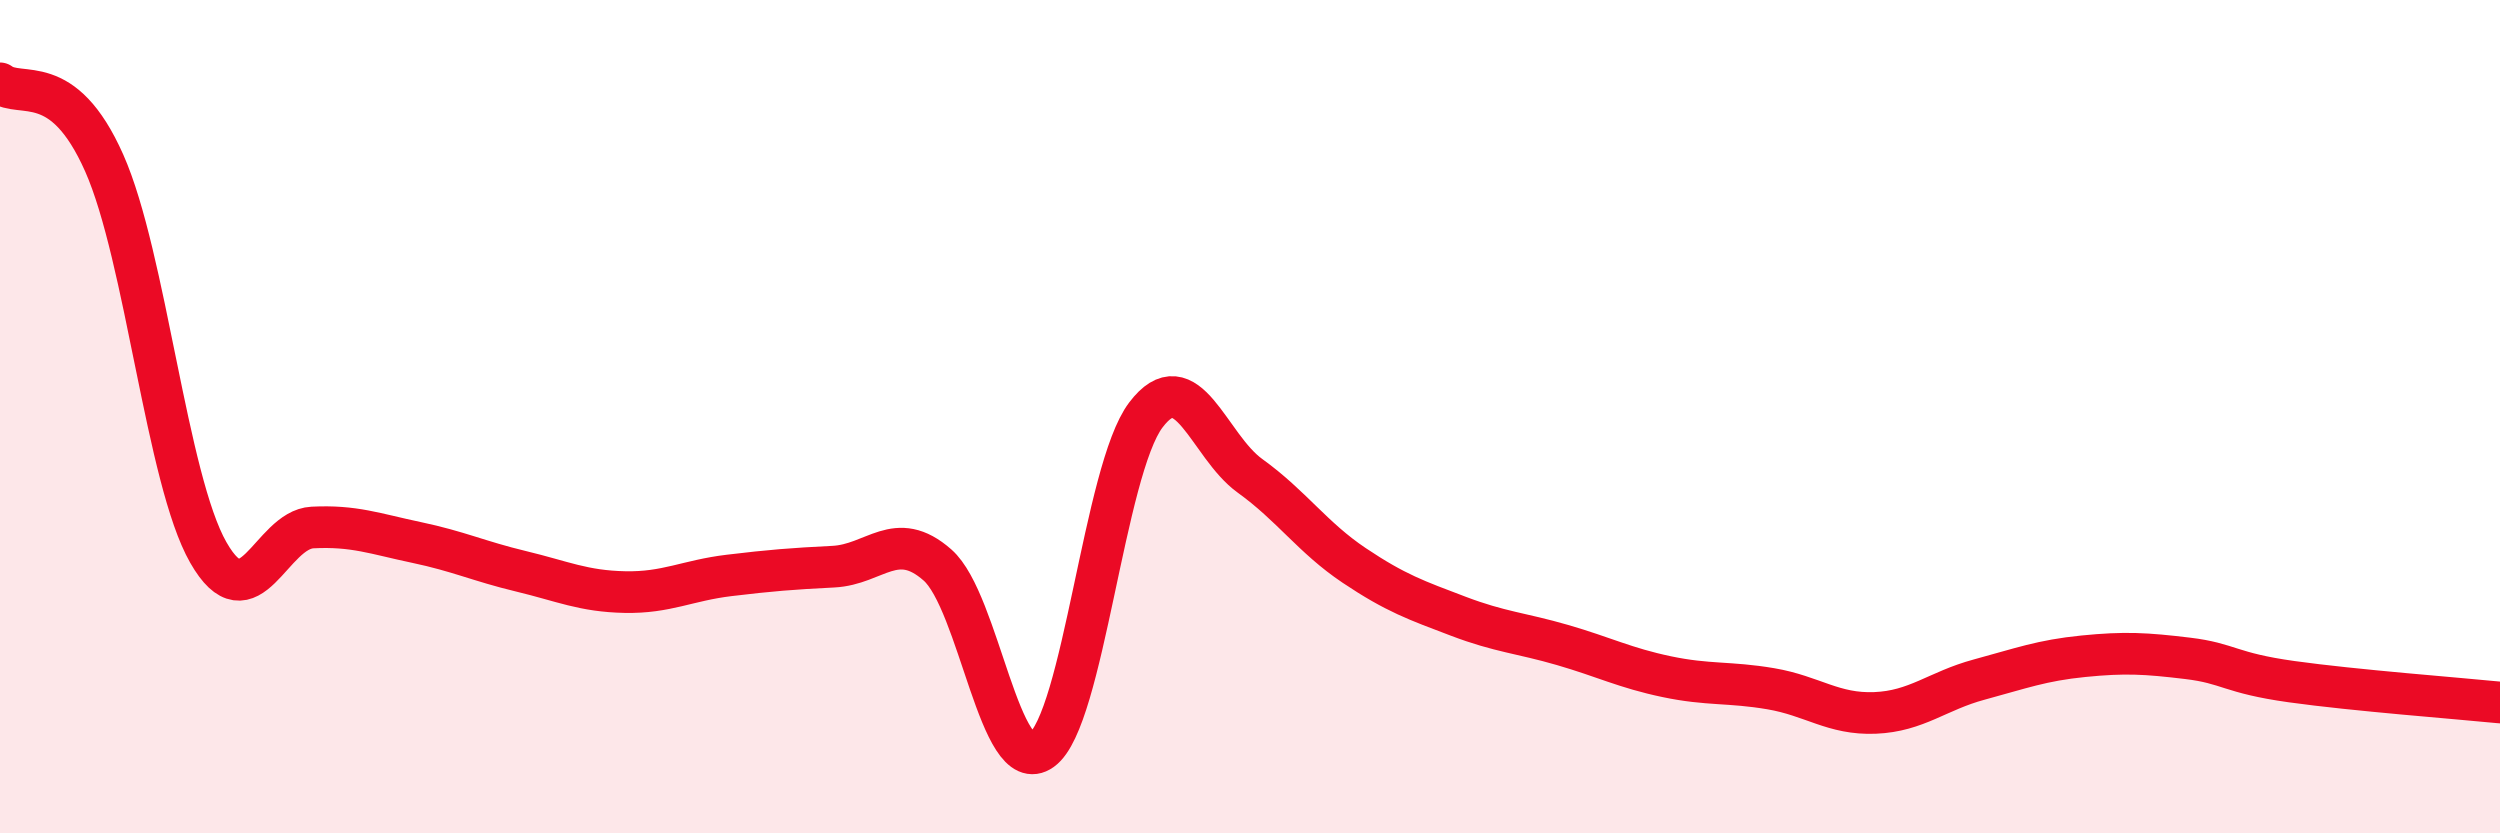
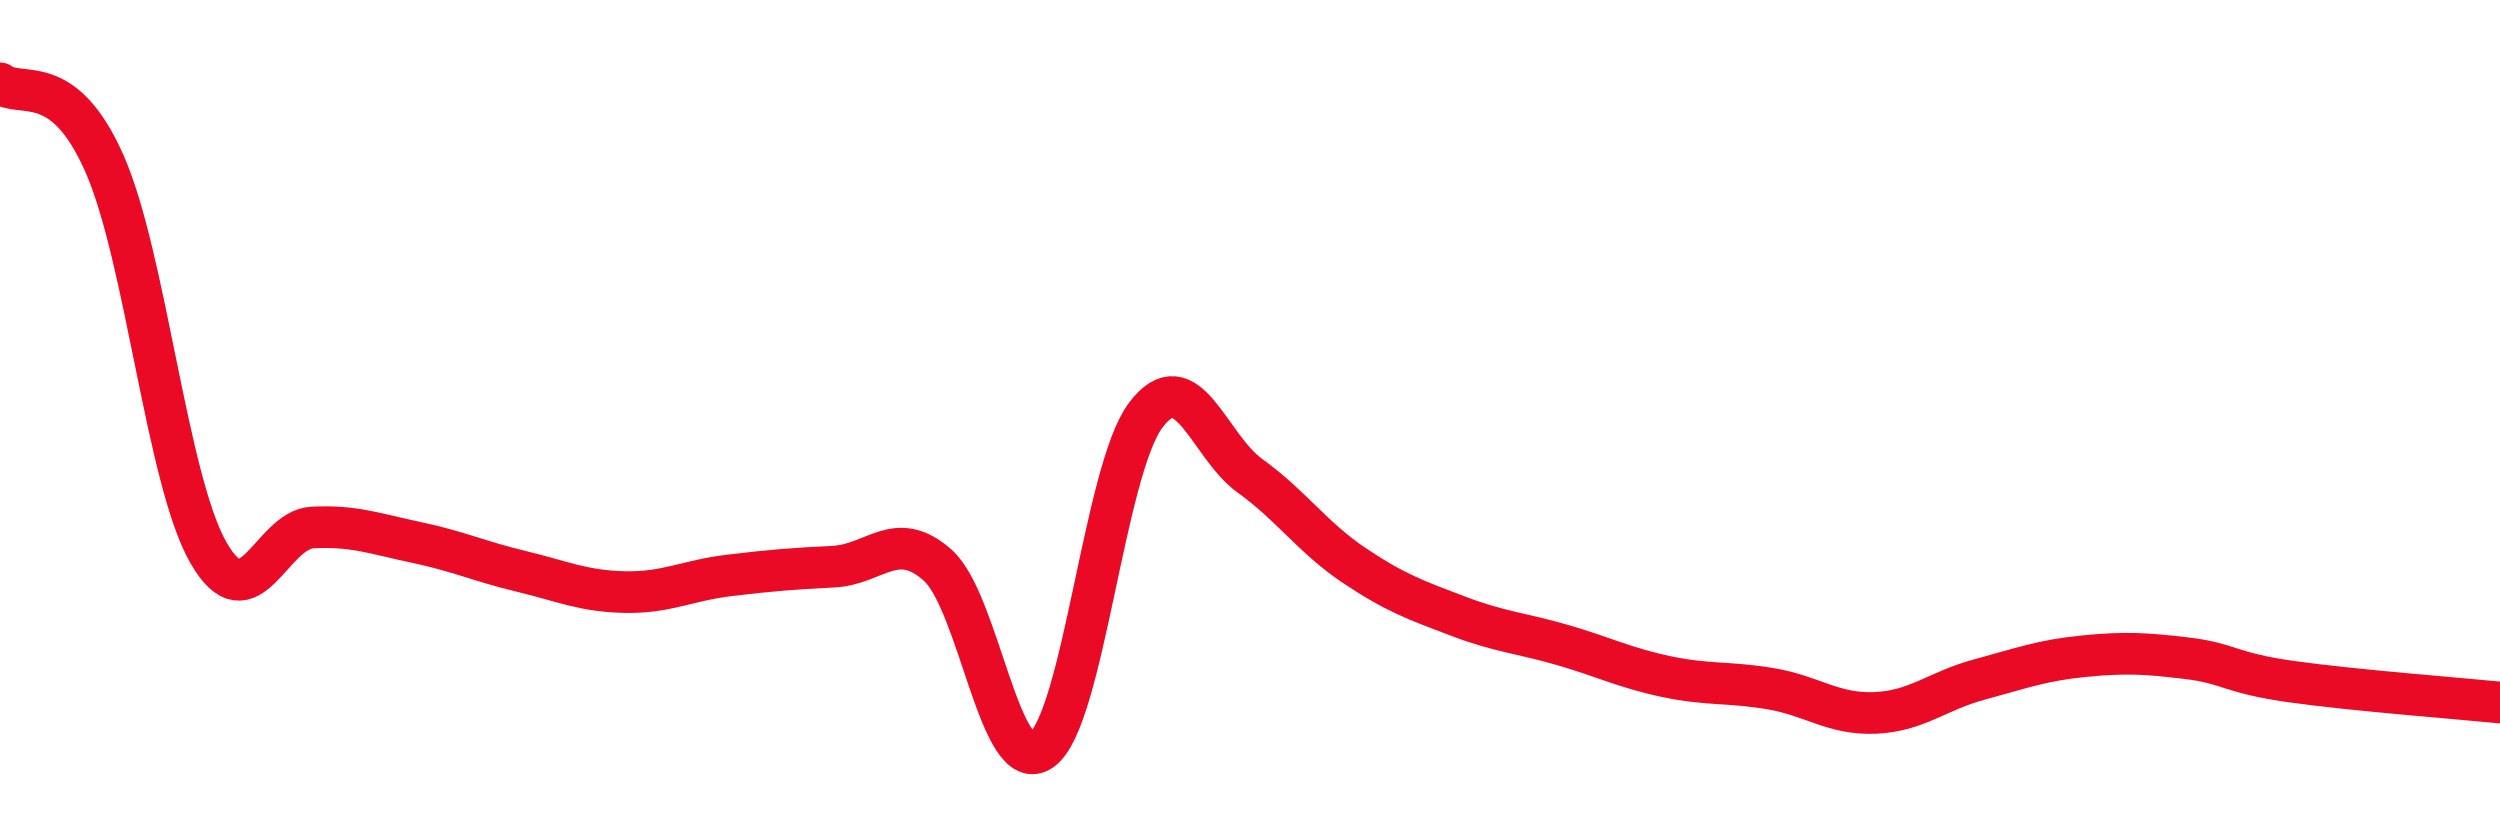
<svg xmlns="http://www.w3.org/2000/svg" width="60" height="20" viewBox="0 0 60 20">
-   <path d="M 0,2 C 0.5,2.38 1.5,1.66 2.5,3.91 C 3.5,6.16 4,11.51 5,13.26 C 6,15.01 6.5,12.71 7.5,12.66 C 8.5,12.61 9,12.81 10,13.02 C 11,13.23 11.5,13.47 12.5,13.71 C 13.5,13.95 14,14.19 15,14.21 C 16,14.23 16.5,13.93 17.5,13.81 C 18.5,13.69 19,13.65 20,13.6 C 21,13.55 21.5,12.68 22.5,13.56 C 23.5,14.44 24,18.72 25,18 C 26,17.28 26.5,11.28 27.5,9.96 C 28.5,8.64 29,10.7 30,11.42 C 31,12.14 31.5,12.9 32.5,13.57 C 33.5,14.24 34,14.41 35,14.79 C 36,15.17 36.5,15.19 37.5,15.48 C 38.5,15.77 39,16.03 40,16.24 C 41,16.45 41.5,16.36 42.5,16.53 C 43.5,16.7 44,17.15 45,17.11 C 46,17.07 46.5,16.58 47.5,16.31 C 48.5,16.04 49,15.85 50,15.75 C 51,15.65 51.5,15.68 52.5,15.8 C 53.5,15.92 53.5,16.15 55,16.36 C 56.5,16.57 59,16.76 60,16.86L60 20L0 20Z" fill="#EB0A25" opacity="0.1" stroke-linecap="round" stroke-linejoin="round" />
  <path d="M 0,2 C 0.5,2.38 1.5,1.66 2.5,3.91 C 3.5,6.16 4,11.51 5,13.26 C 6,15.01 6.5,12.71 7.5,12.66 C 8.5,12.61 9,12.81 10,13.02 C 11,13.23 11.5,13.47 12.5,13.71 C 13.5,13.95 14,14.19 15,14.21 C 16,14.23 16.5,13.93 17.5,13.81 C 18.5,13.69 19,13.65 20,13.6 C 21,13.55 21.5,12.68 22.5,13.56 C 23.5,14.44 24,18.72 25,18 C 26,17.28 26.5,11.28 27.5,9.96 C 28.5,8.64 29,10.7 30,11.42 C 31,12.14 31.5,12.9 32.5,13.57 C 33.5,14.24 34,14.41 35,14.79 C 36,15.17 36.5,15.19 37.5,15.48 C 38.5,15.77 39,16.03 40,16.24 C 41,16.45 41.5,16.36 42.5,16.53 C 43.5,16.7 44,17.15 45,17.11 C 46,17.07 46.5,16.58 47.5,16.31 C 48.5,16.04 49,15.85 50,15.75 C 51,15.65 51.5,15.68 52.5,15.8 C 53.5,15.92 53.5,16.15 55,16.36 C 56.5,16.57 59,16.76 60,16.86" stroke="#EB0A25" stroke-width="1" fill="none" stroke-linecap="round" stroke-linejoin="round" />
</svg>